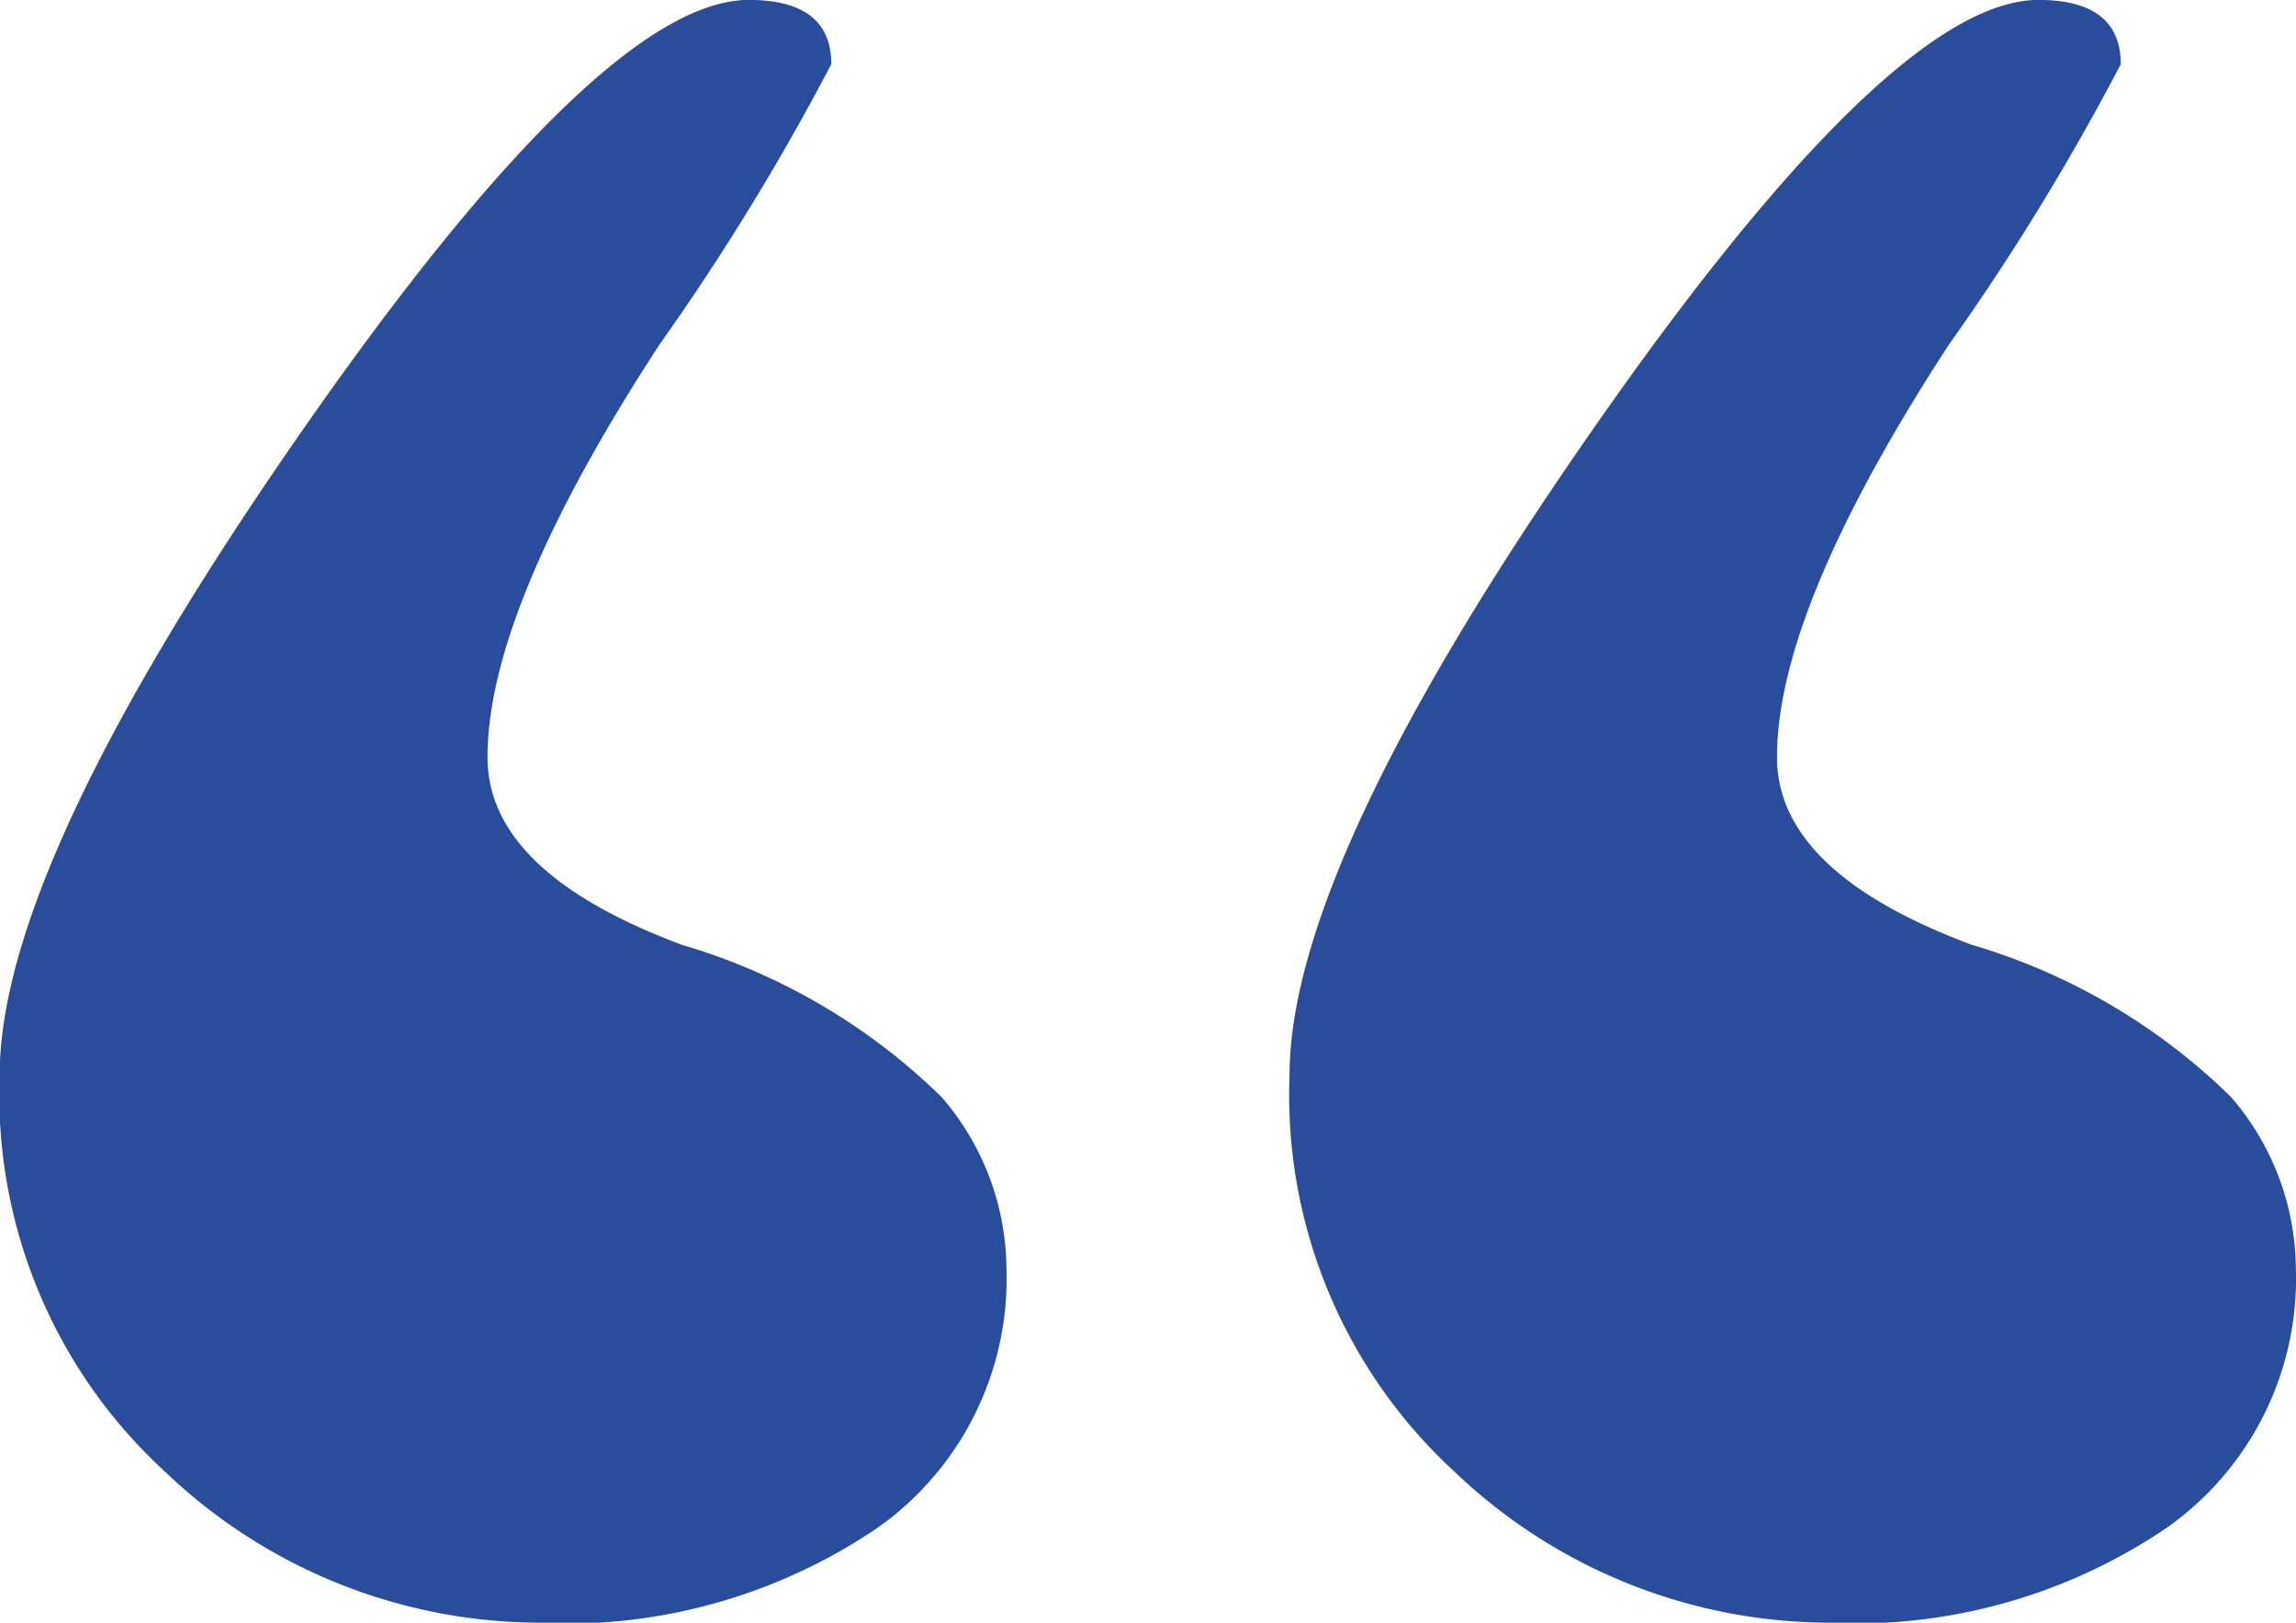
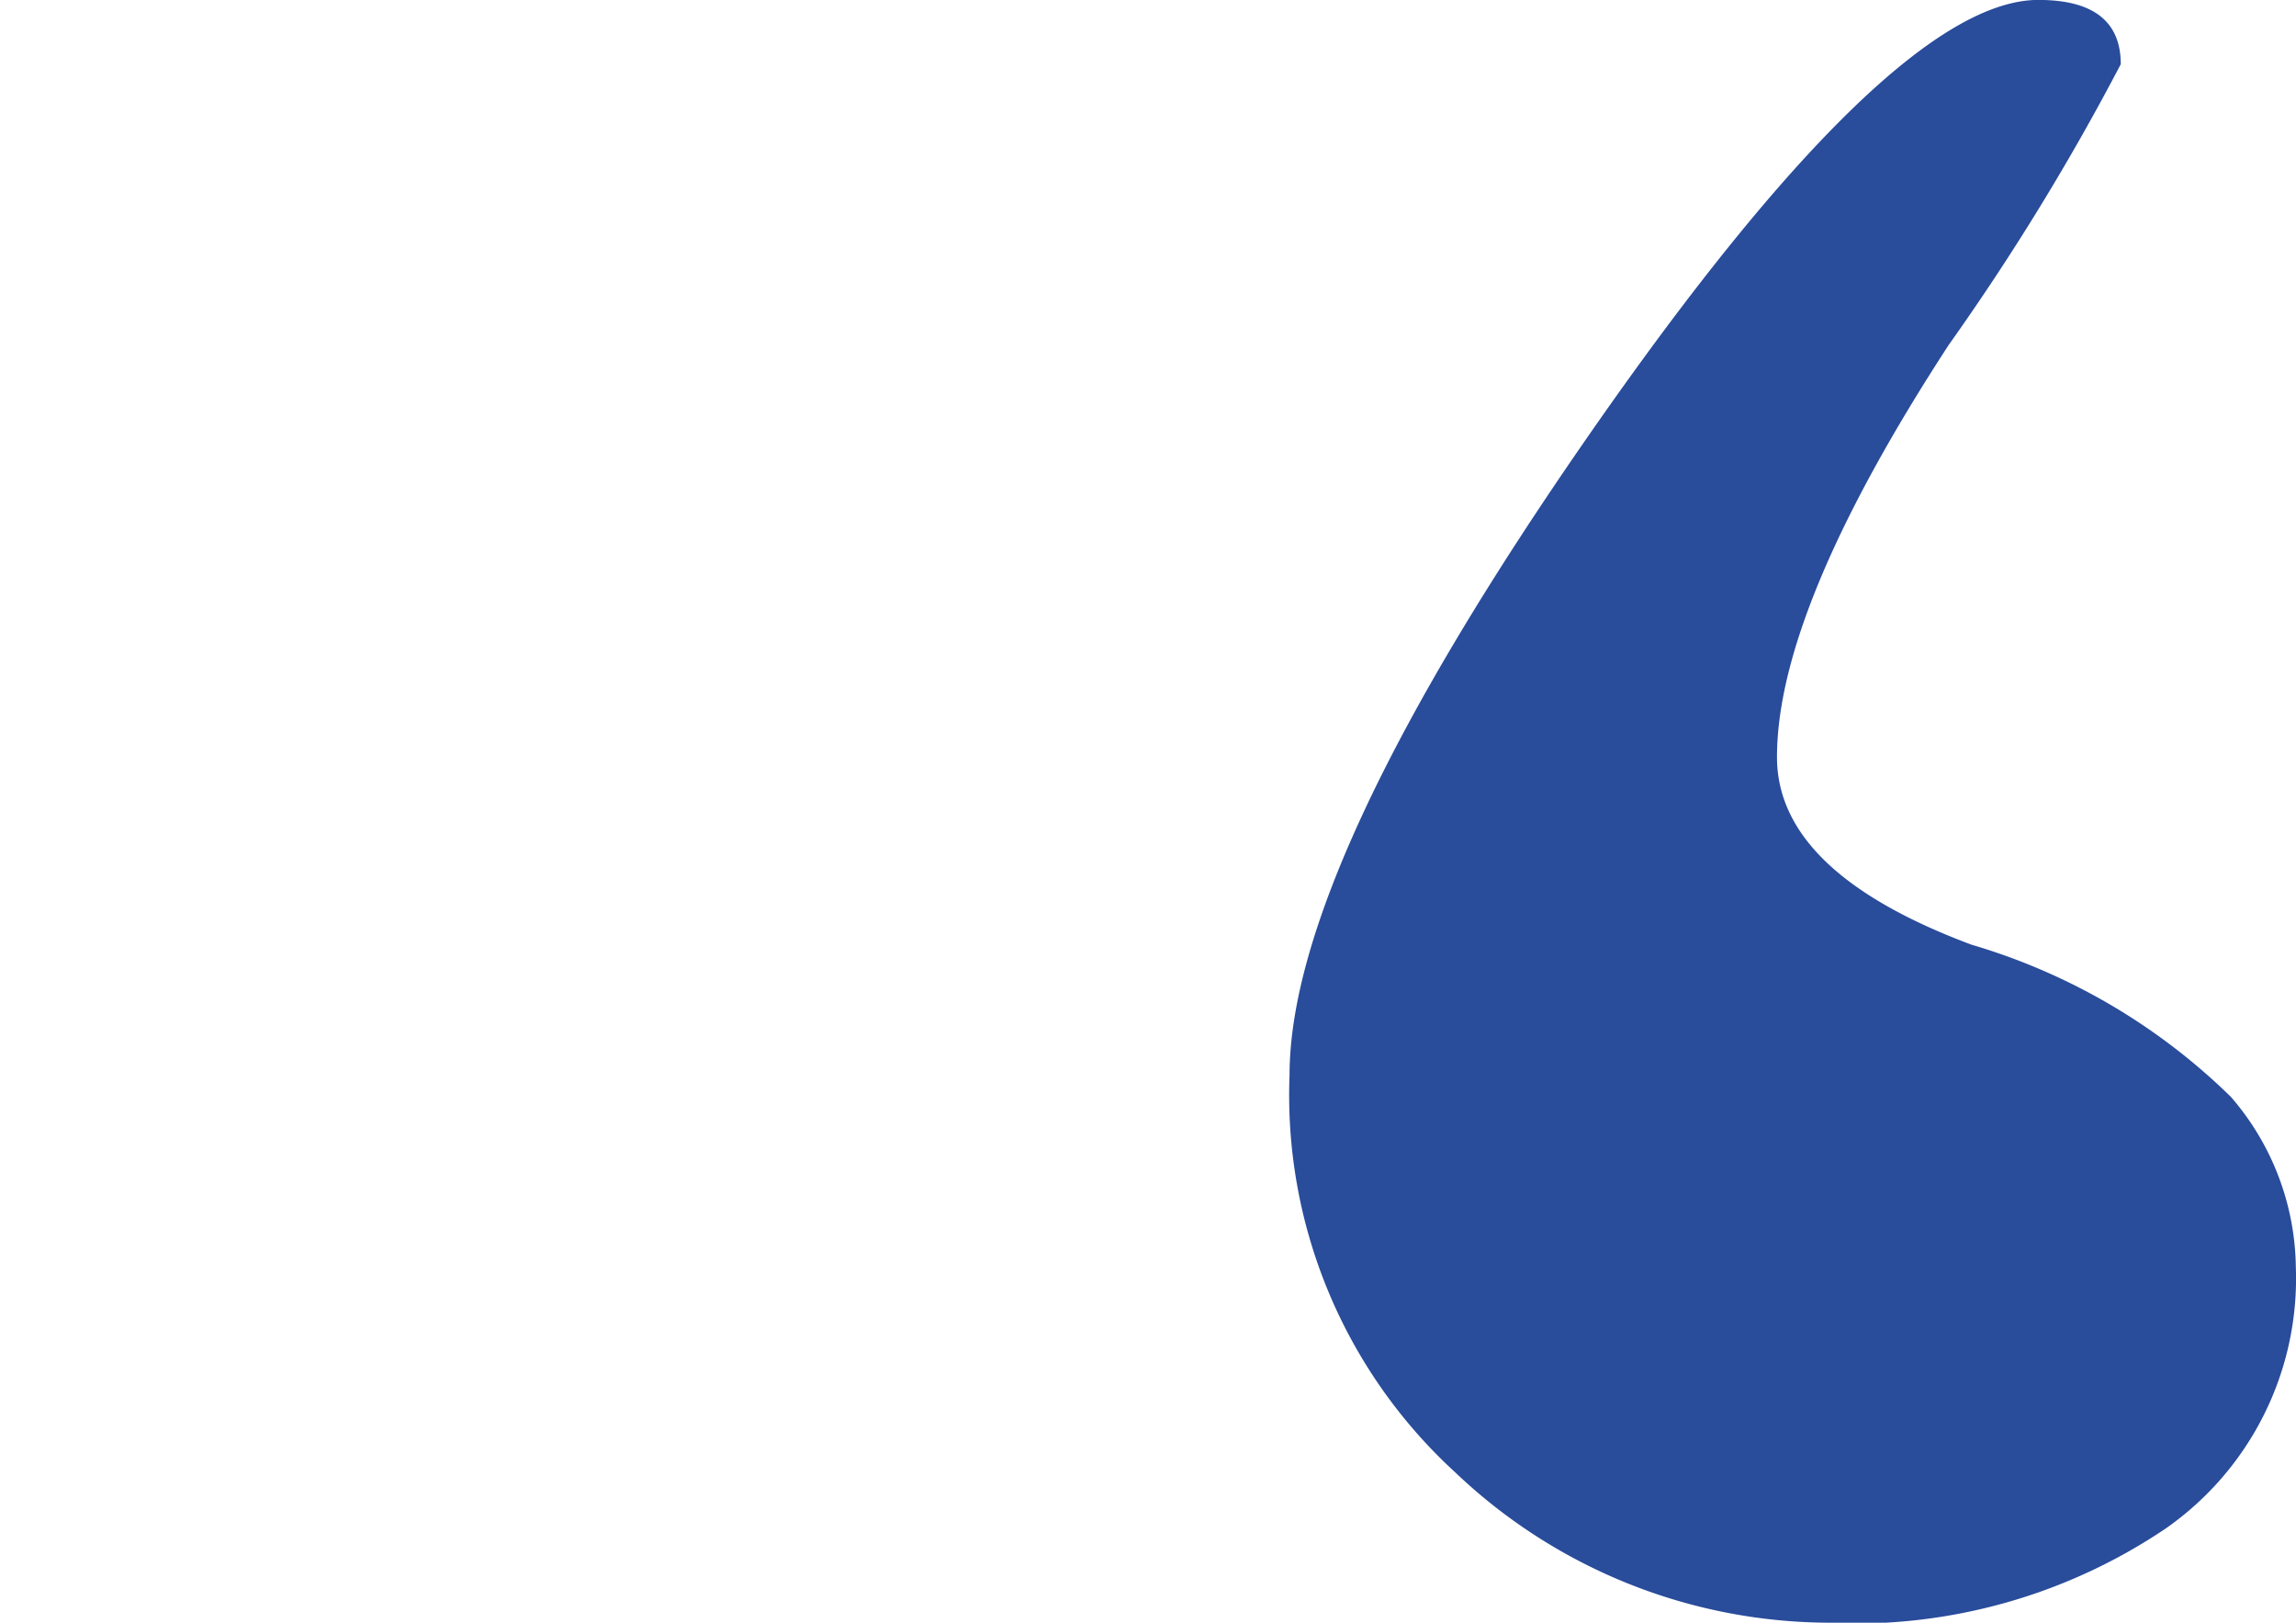
<svg xmlns="http://www.w3.org/2000/svg" width="29.073" height="20.545" viewBox="0 0 29.073 20.545">
  <g transform="translate(-1471.389 -1312.232)">
    <path d="M28.238,28.346A6.889,6.889,0,0,1,23.48,26.44a6.472,6.472,0,0,1-2.095-5.029q0-2.653,3.811-8.131t5.67-5.48q1.044,0,1.044.814a30.7,30.7,0,0,1-2.177,3.552q-2.175,3.338-2.176,5.22,0,1.457,2.464,2.376a7.86,7.86,0,0,1,3.284,1.927,3.352,3.352,0,0,1,.822,2.161,3.858,3.858,0,0,1-1.643,3.3,7.034,7.034,0,0,1-4.248,1.2" transform="translate(1466.333 1304.431)" fill="#294c9b" />
-     <path d="M13.881,28.346A6.885,6.885,0,0,1,9.123,26.44a6.472,6.472,0,0,1-2.1-5.029q0-2.653,3.812-8.131T16.508,7.8q1.046,0,1.045.814a30.905,30.905,0,0,1-2.177,3.552Q13.2,15.505,13.2,17.388q0,1.457,2.464,2.376a7.866,7.866,0,0,1,3.286,1.927,3.35,3.35,0,0,1,.821,2.161,3.858,3.858,0,0,1-1.643,3.3,7.033,7.033,0,0,1-4.247,1.2" transform="translate(1464.362 1304.431)" fill="#294c9b" />
  </g>
</svg>